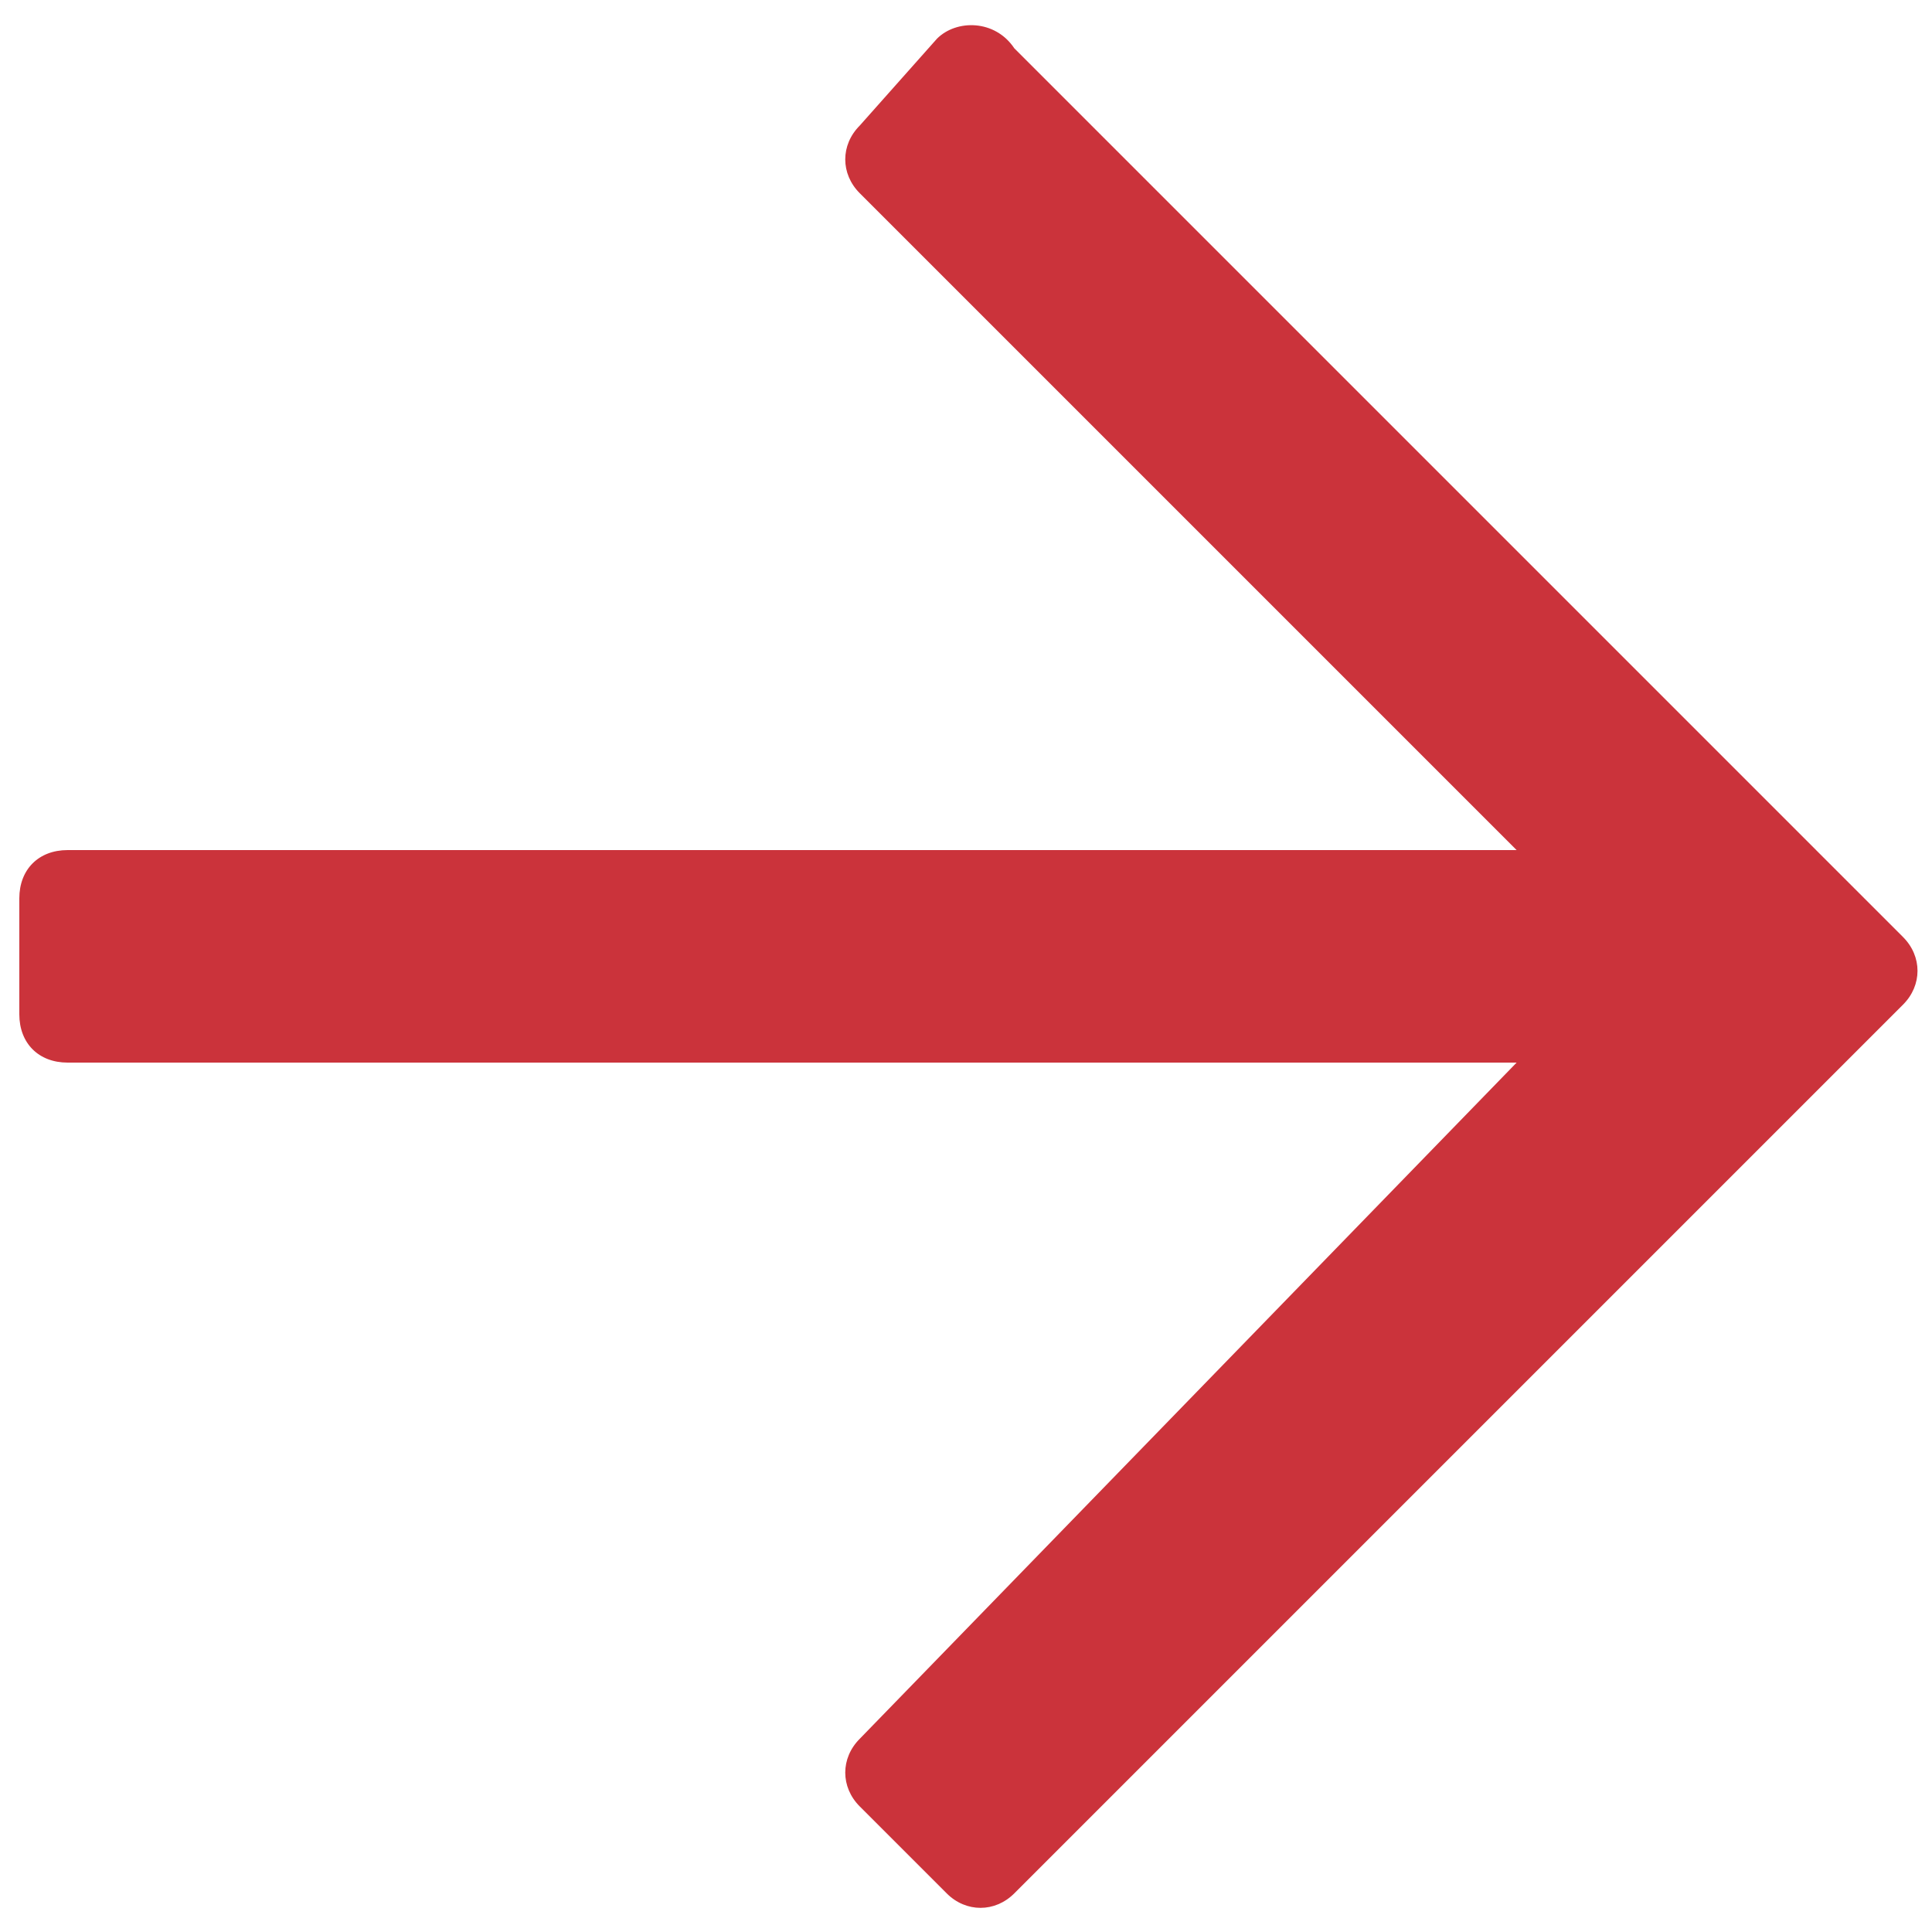
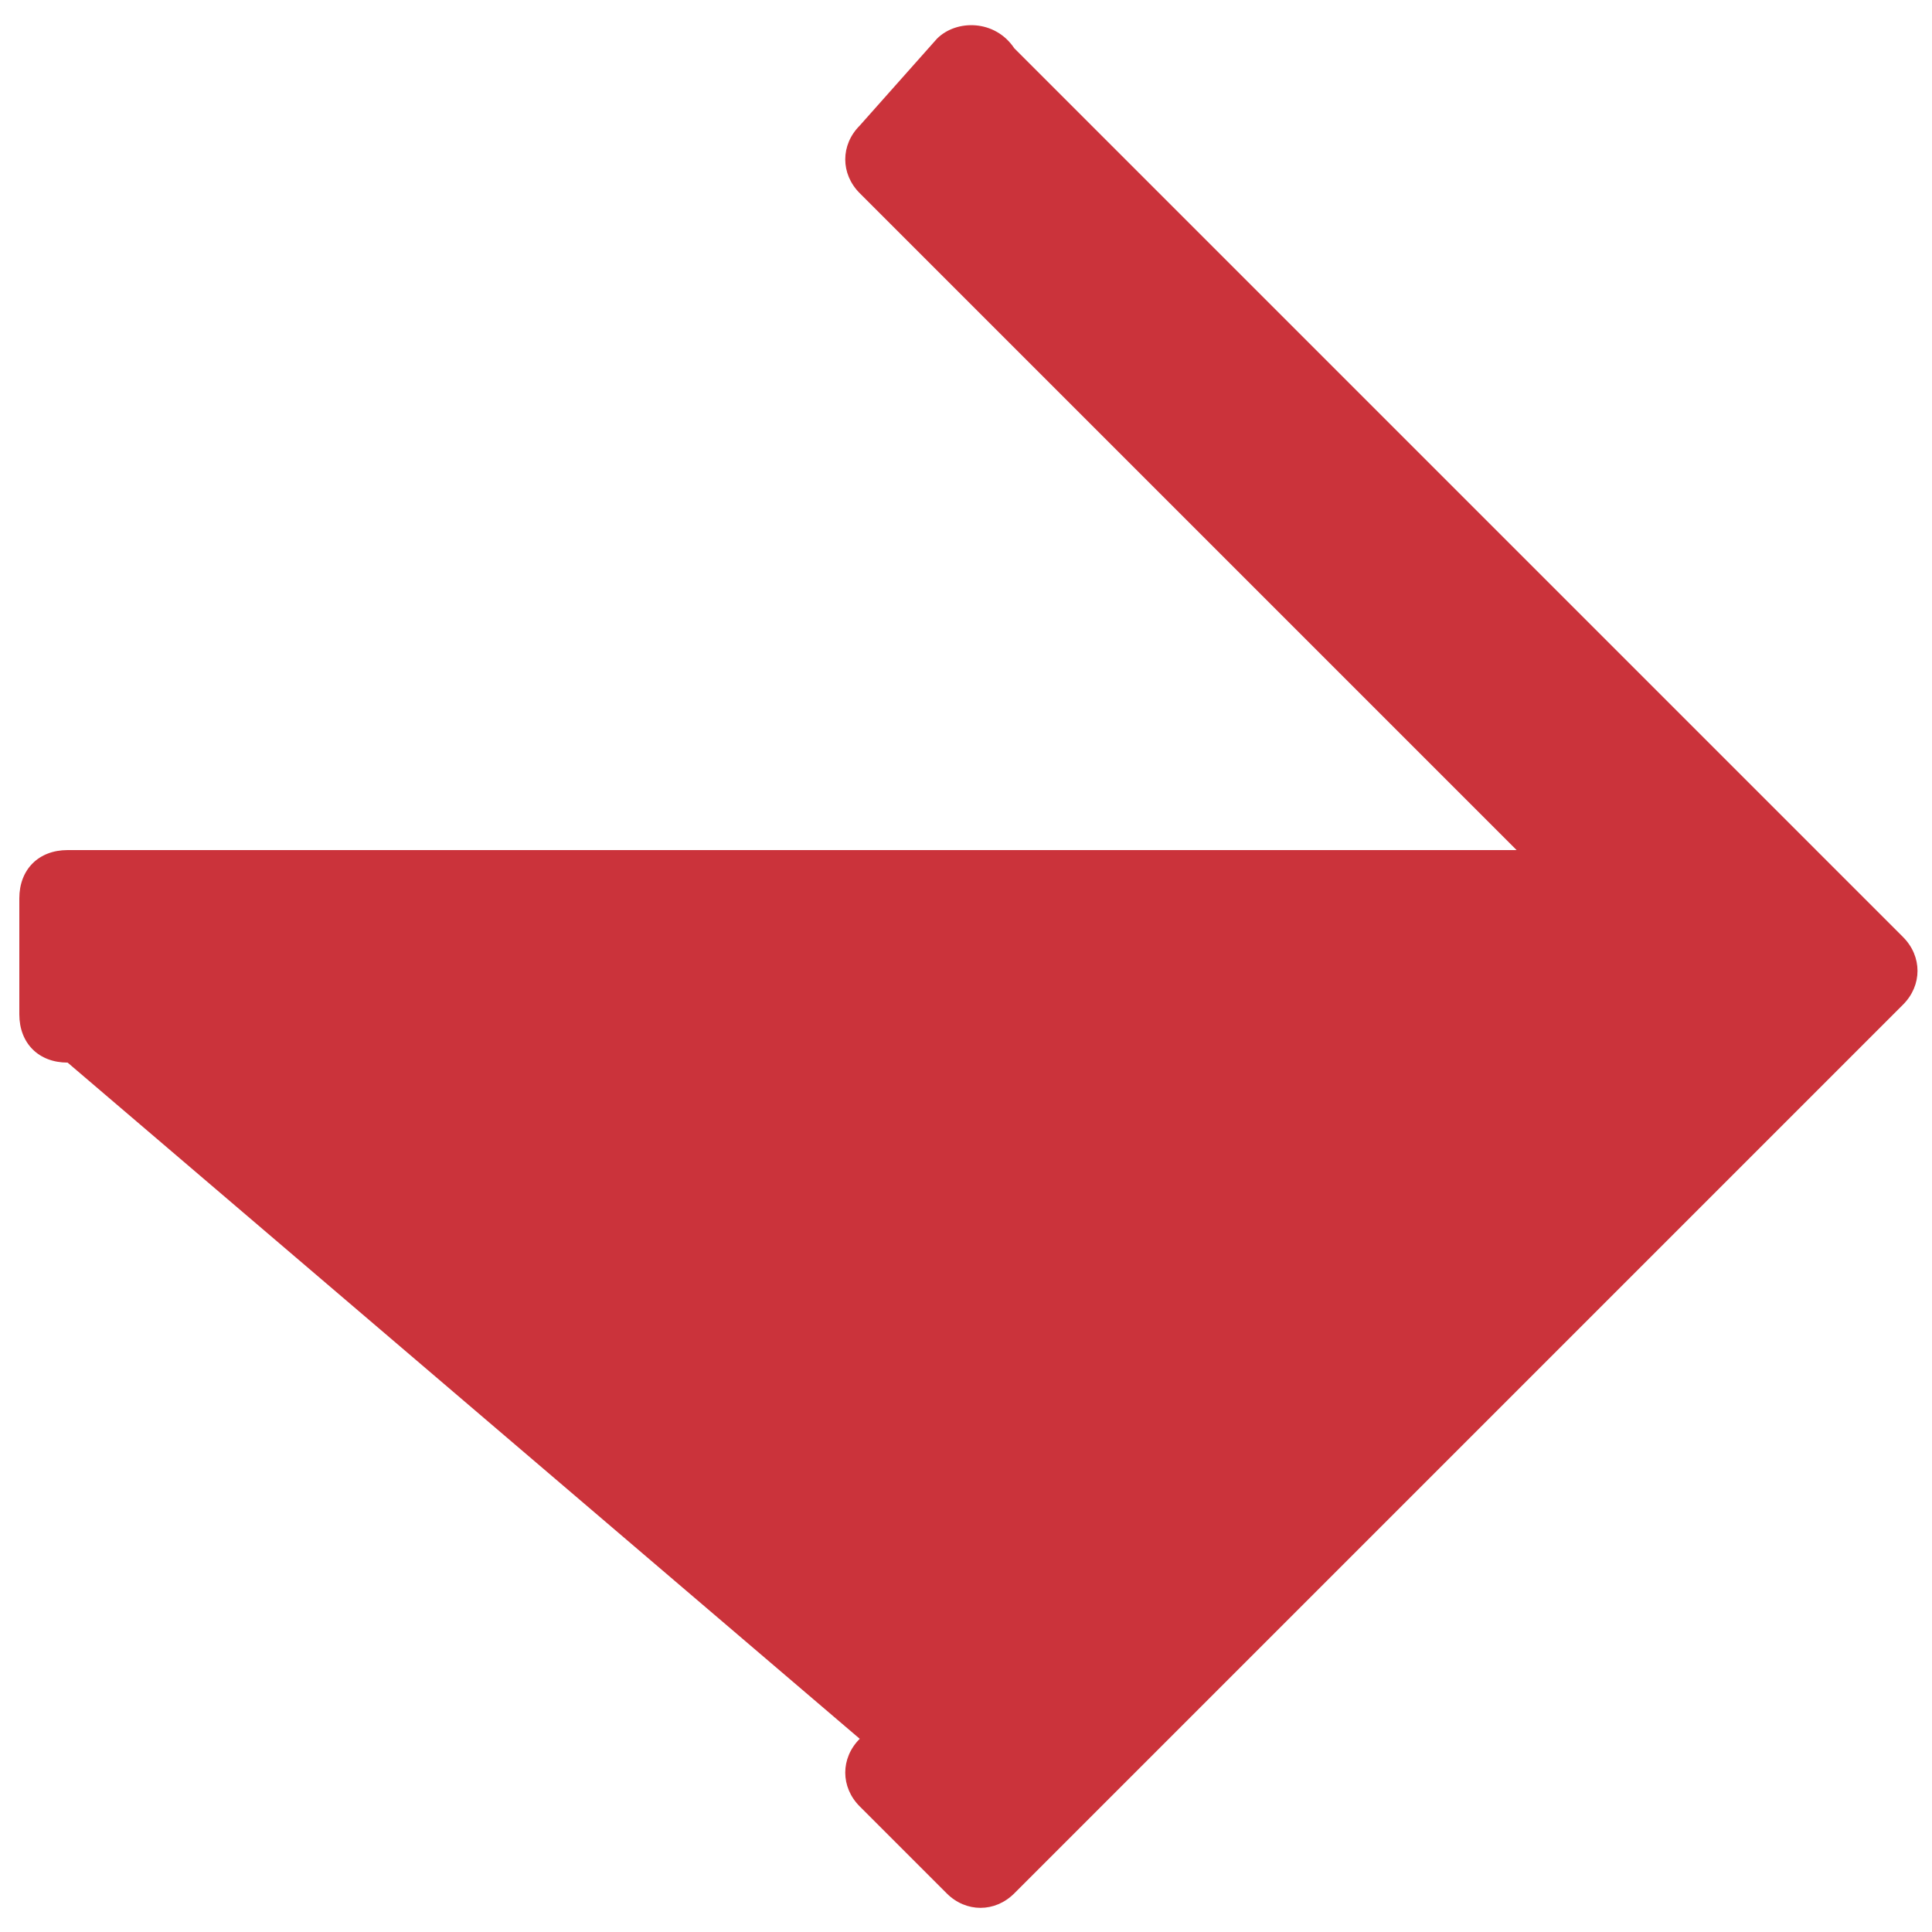
<svg xmlns="http://www.w3.org/2000/svg" version="1.1" x="0px" y="0px" viewBox="0 0 20 20" enable-background="new 0 0 20 20" xml:space="preserve">
-   <path fill="#CB333B" d="M9.7,0.4L8.9,1.3C8.7,1.5,8.7,1.8,8.9,2l6.8,6.8h-15c-0.3,0-0.5,0.2-0.5,0.5v1.2c0,0.3,0.2,0.5,0.5,0.5h15  L8.9,18c-0.2,0.2-0.2,0.5,0,0.7l0.9,0.9c0.2,0.2,0.5,0.2,0.7,0l9.2-9.2c0.2-0.2,0.2-0.5,0-0.7l-9.2-9.2C10.3,0.2,9.9,0.2,9.7,0.4  C9.7,0.4,9.7,0.4,9.7,0.4z" />
+   <path fill="#CB333B" d="M9.7,0.4L8.9,1.3C8.7,1.5,8.7,1.8,8.9,2l6.8,6.8h-15c-0.3,0-0.5,0.2-0.5,0.5v1.2c0,0.3,0.2,0.5,0.5,0.5L8.9,18c-0.2,0.2-0.2,0.5,0,0.7l0.9,0.9c0.2,0.2,0.5,0.2,0.7,0l9.2-9.2c0.2-0.2,0.2-0.5,0-0.7l-9.2-9.2C10.3,0.2,9.9,0.2,9.7,0.4  C9.7,0.4,9.7,0.4,9.7,0.4z" />
</svg>